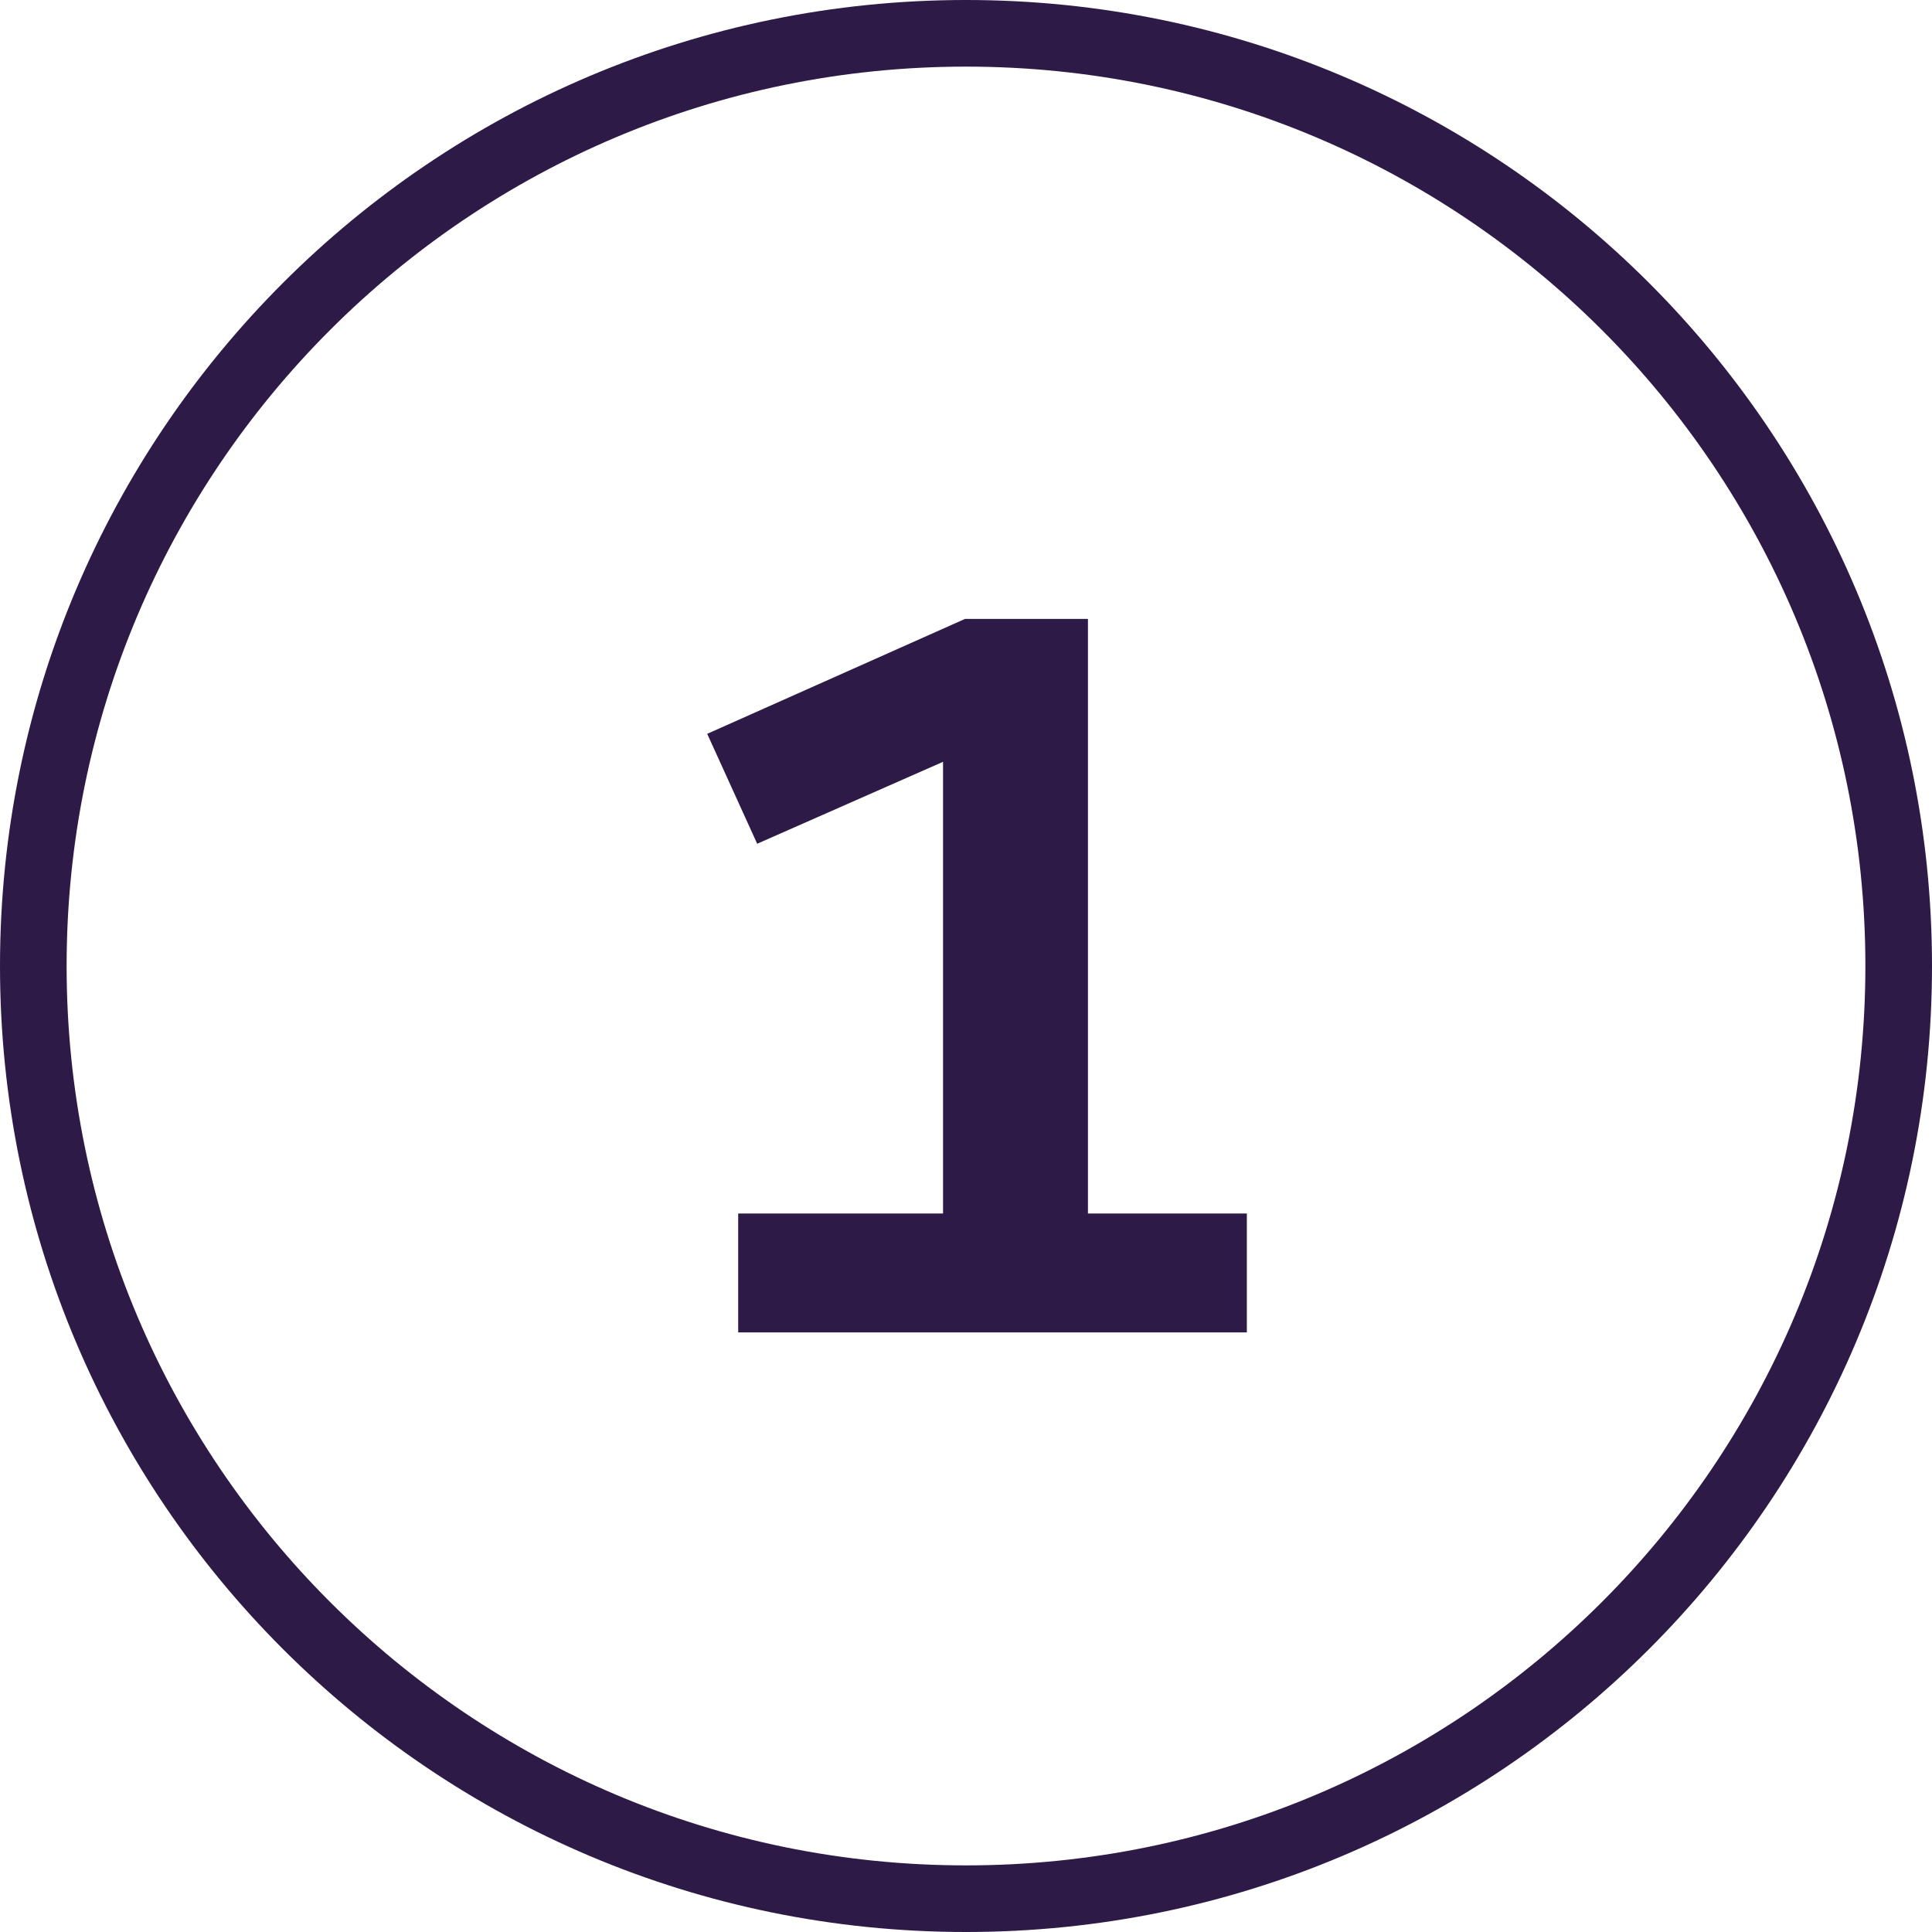
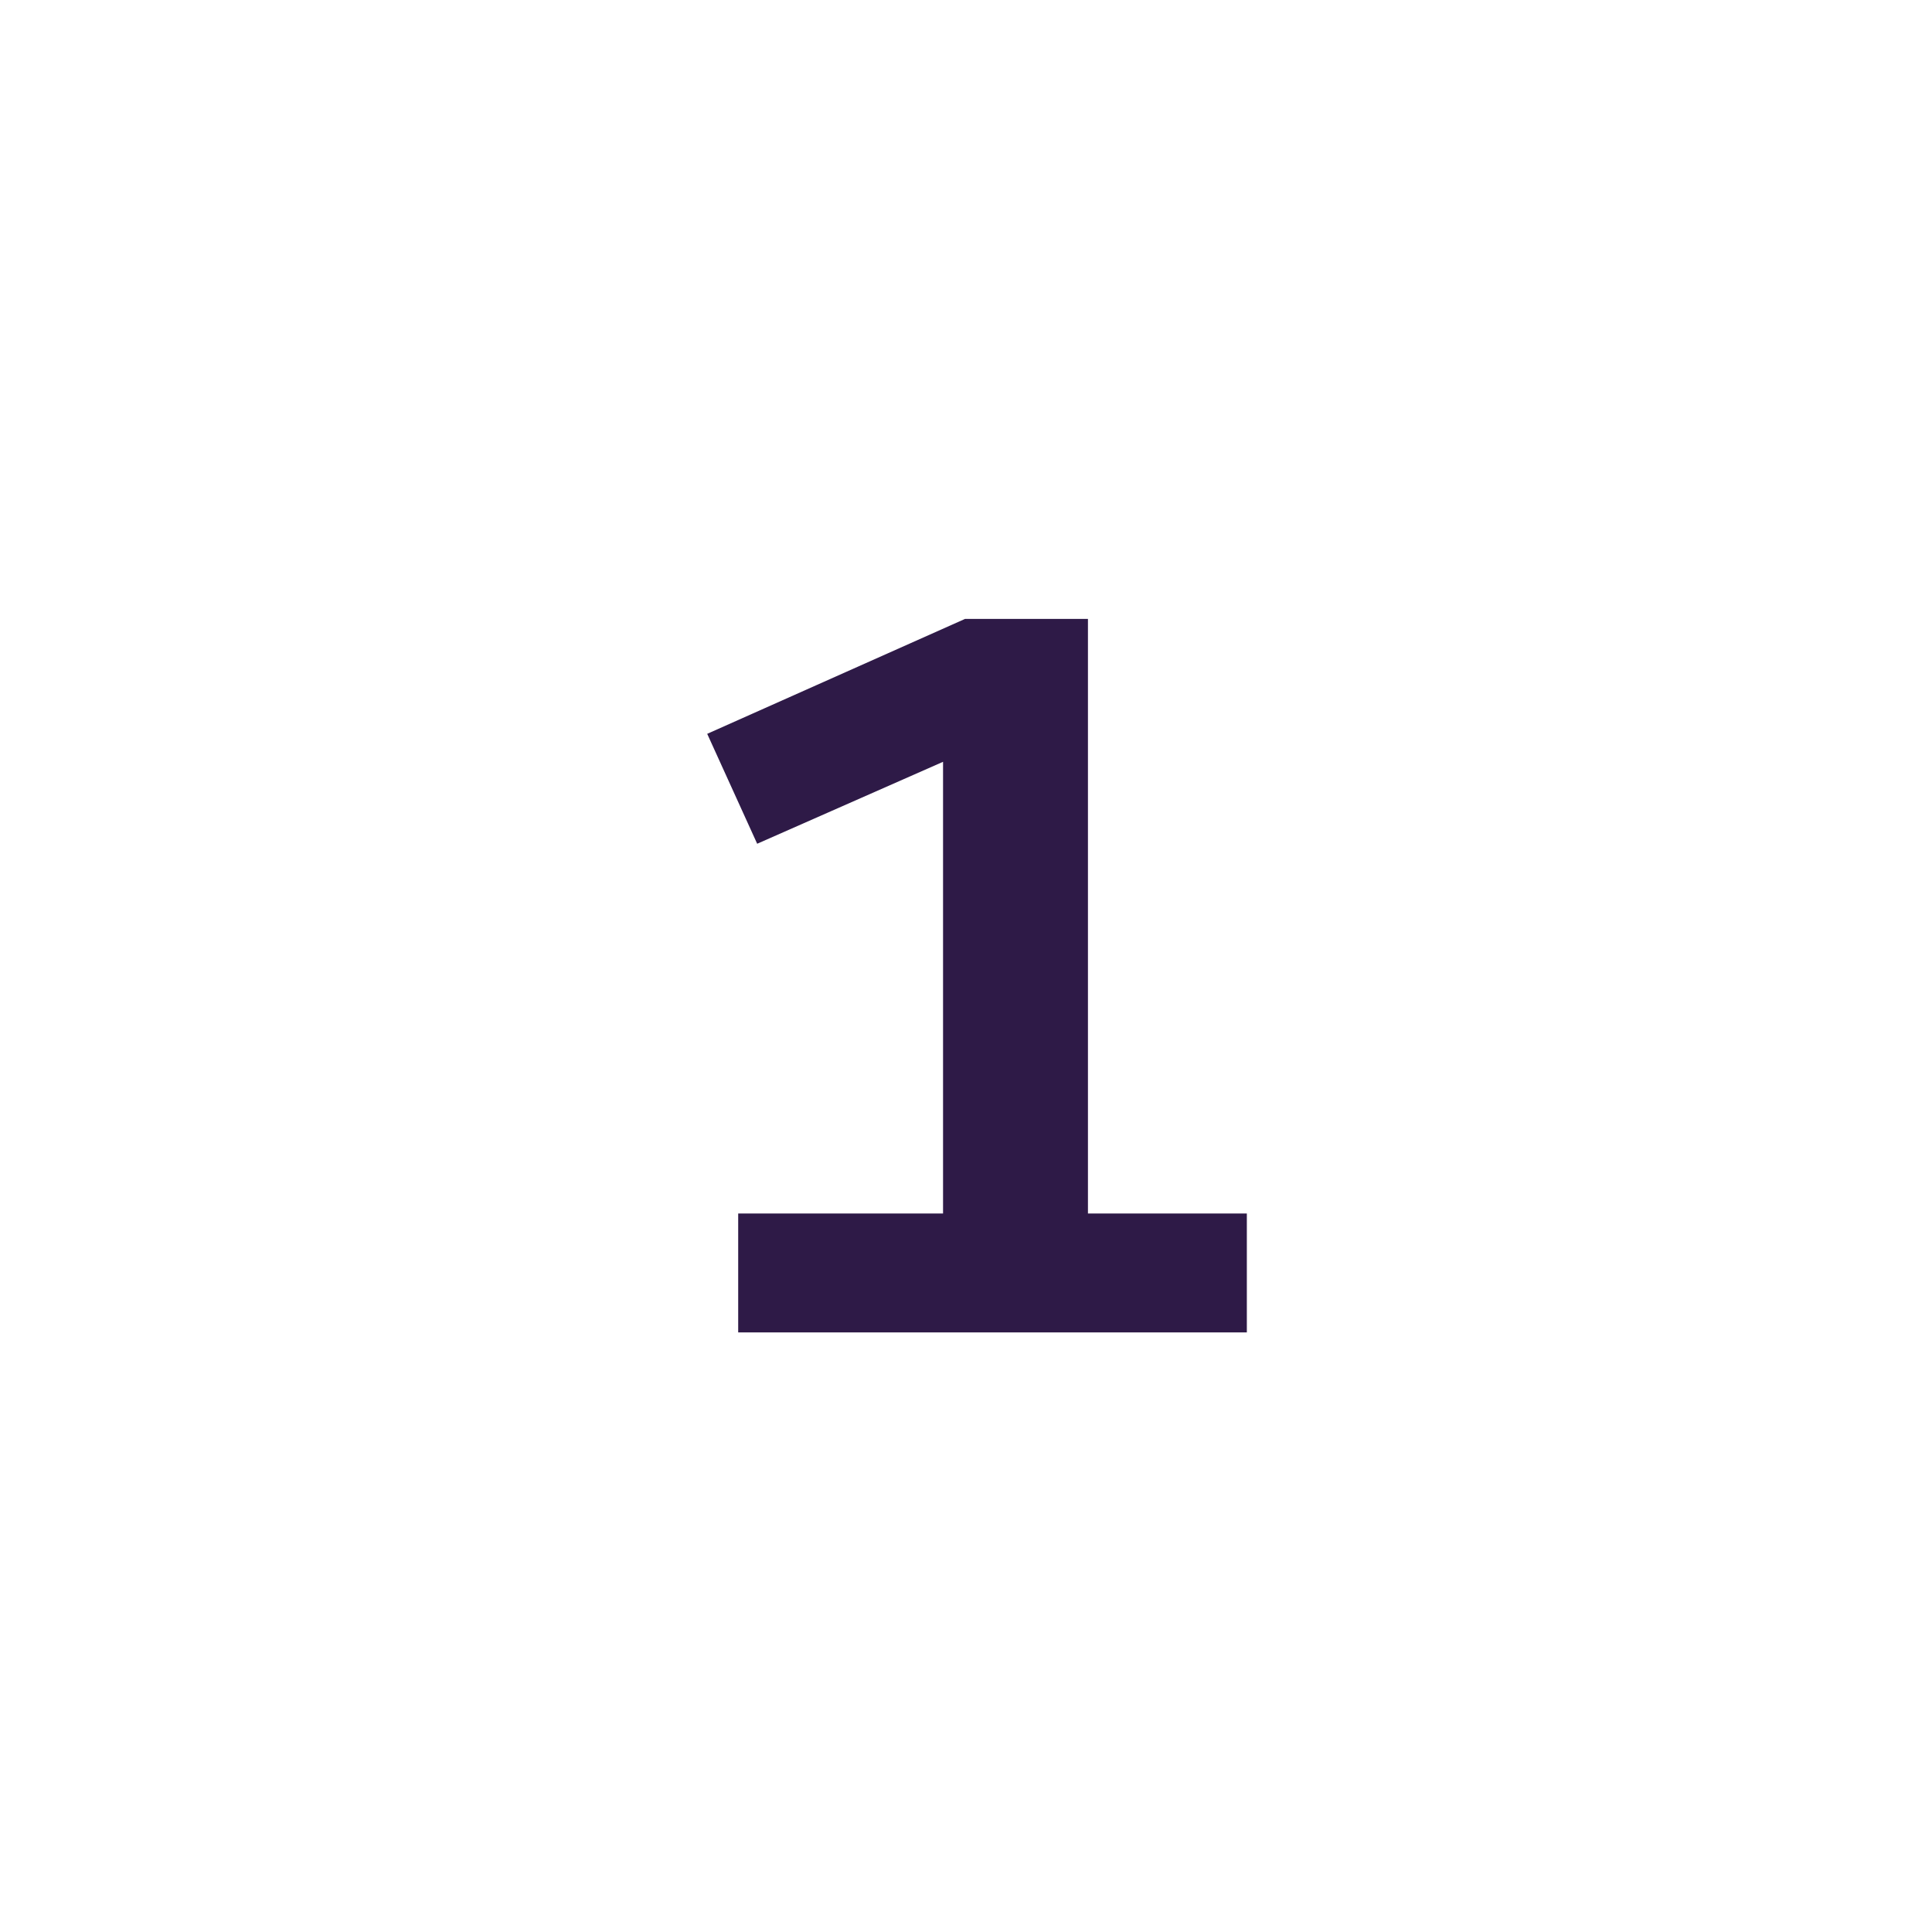
<svg xmlns="http://www.w3.org/2000/svg" width="58" height="58" viewBox="0 0 58 58" fill="none">
-   <path d="M57 29C57 13.536 44.464 1 29 1C13.536 1 1 13.536 1 29C1 44.464 13.536 57 29 57C44.464 57 57 44.464 57 29Z" stroke="#2E1A47" stroke-width="2" />
-   <path d="M22.161 40V36.43H28.311V22.87L22.731 25.33L21.231 22.03L28.971 18.58H32.661V36.43H37.431V40H22.161Z" fill="#2E1A47" />
+   <path d="M22.161 40V36.43H28.311V22.87L22.731 25.33L21.231 22.03L28.971 18.58H32.661V36.43H37.431V40Z" fill="#2E1A47" />
</svg>